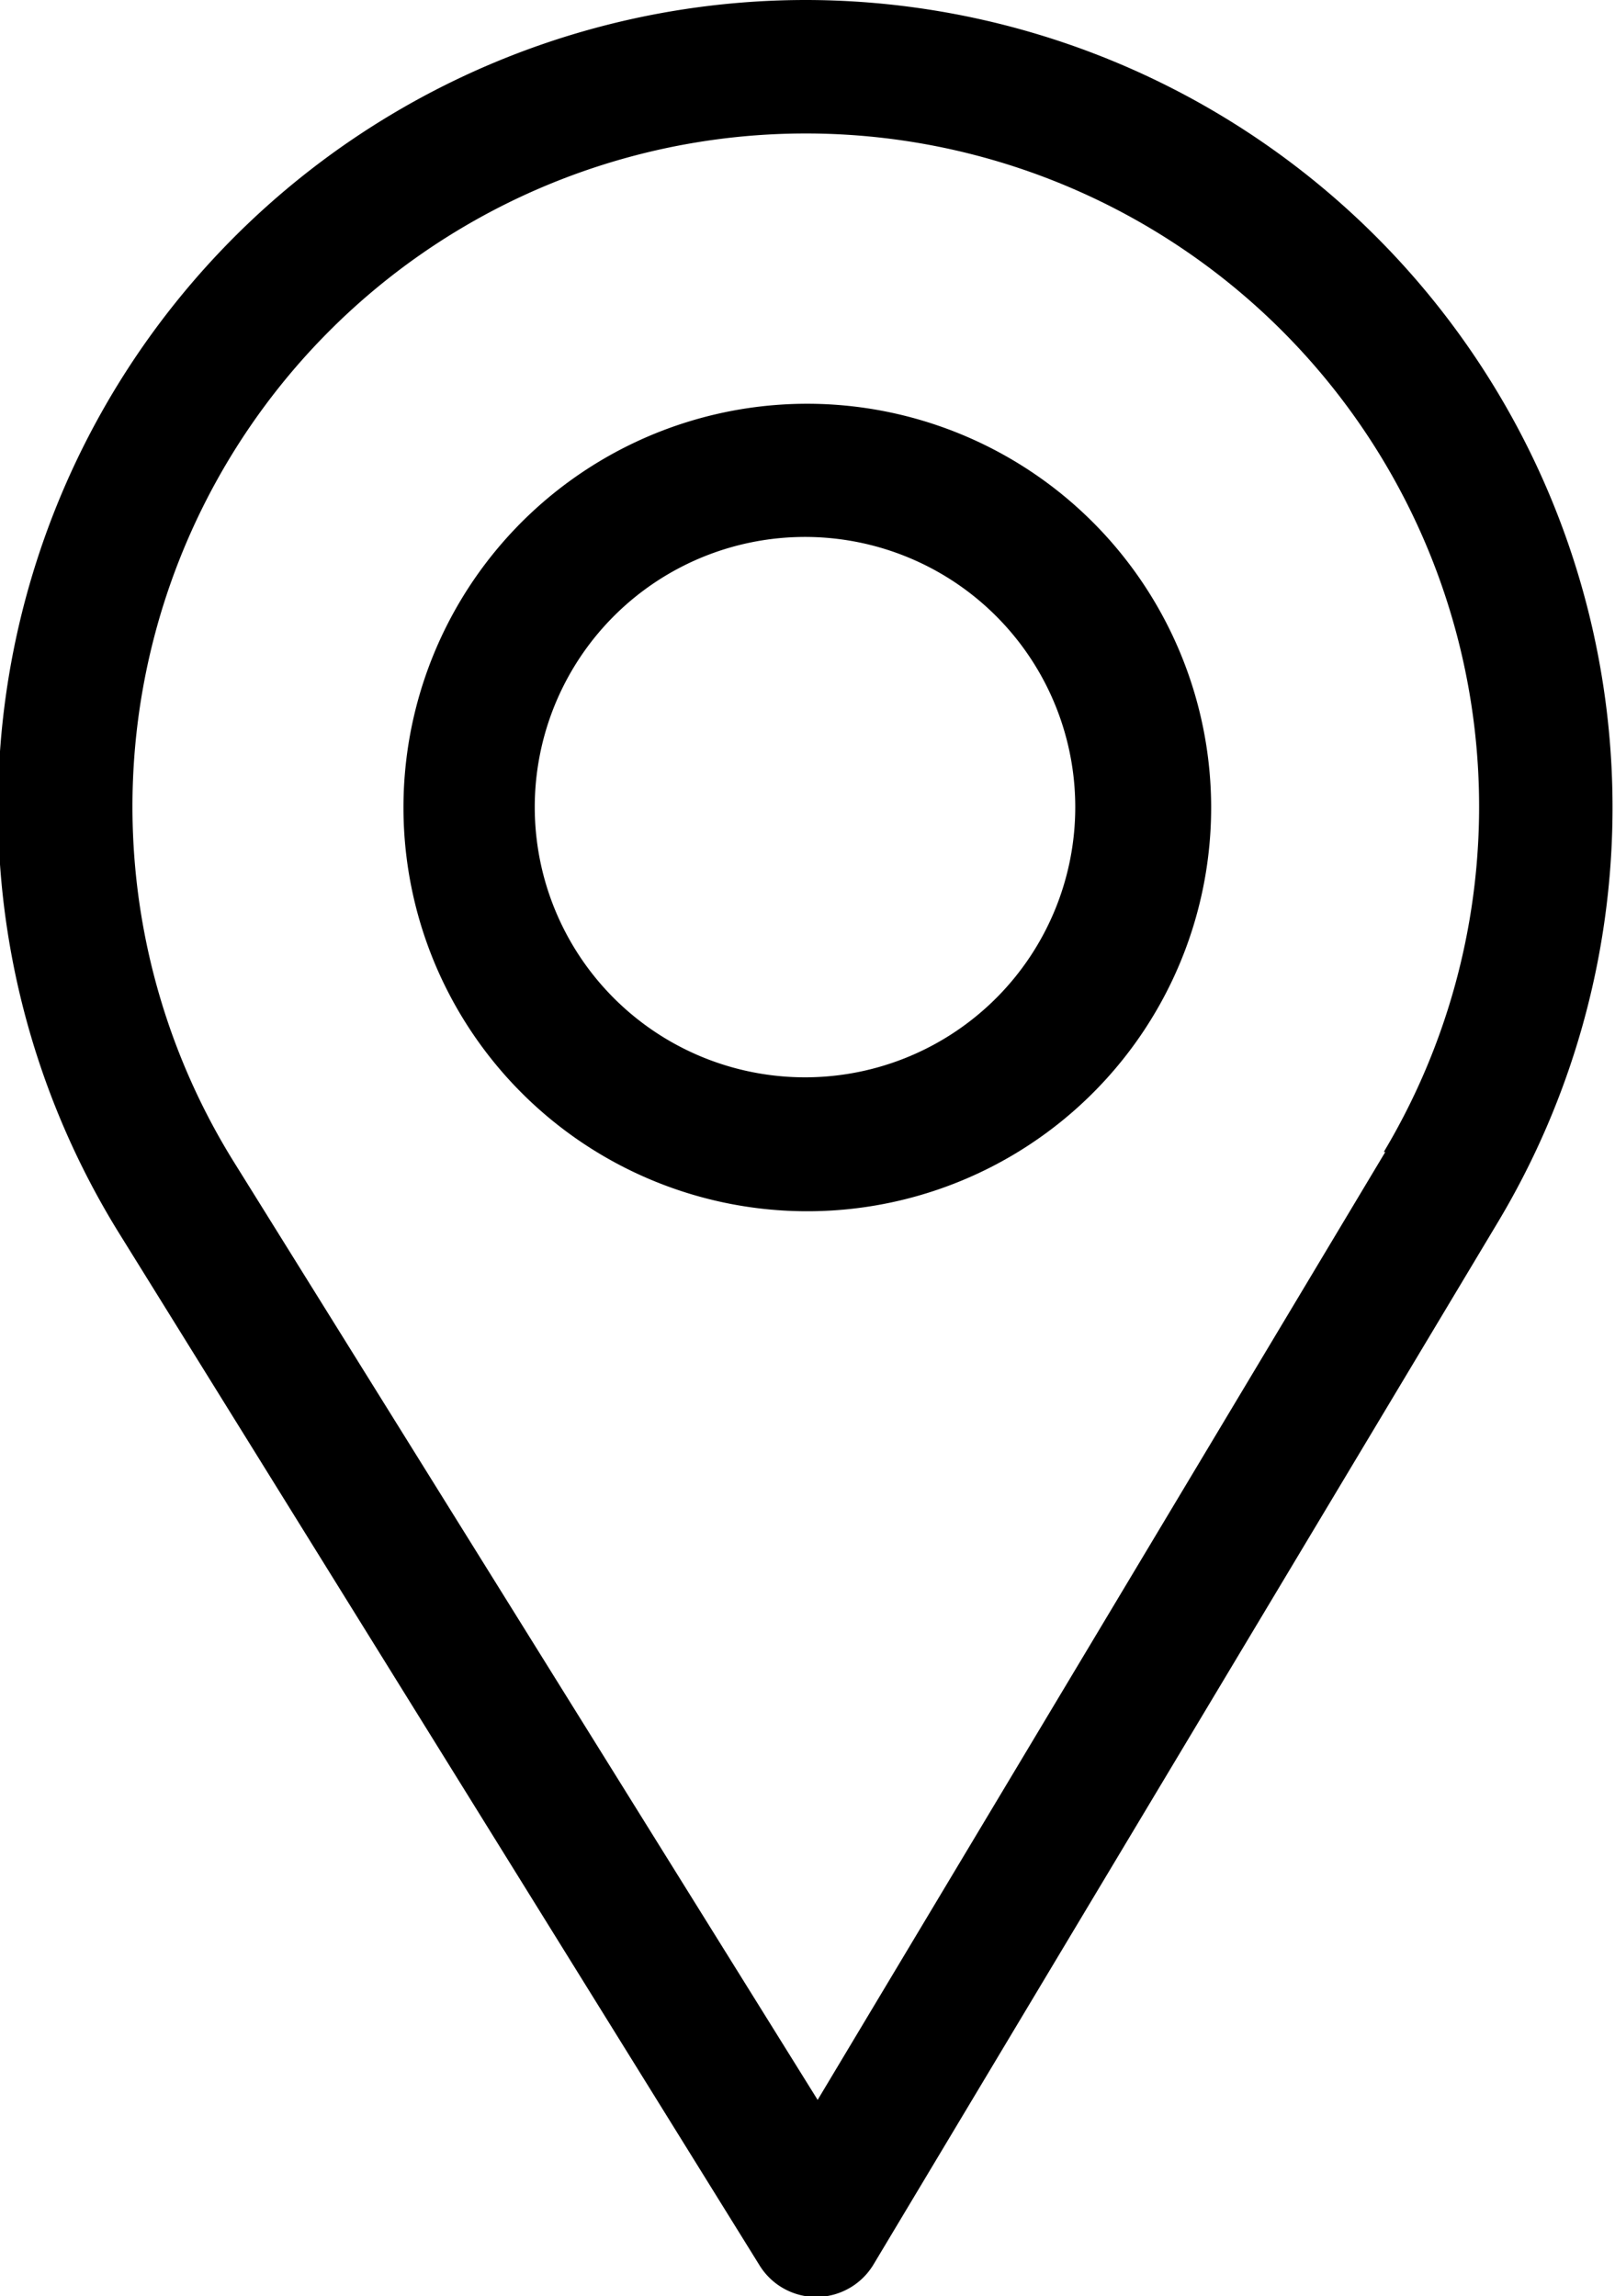
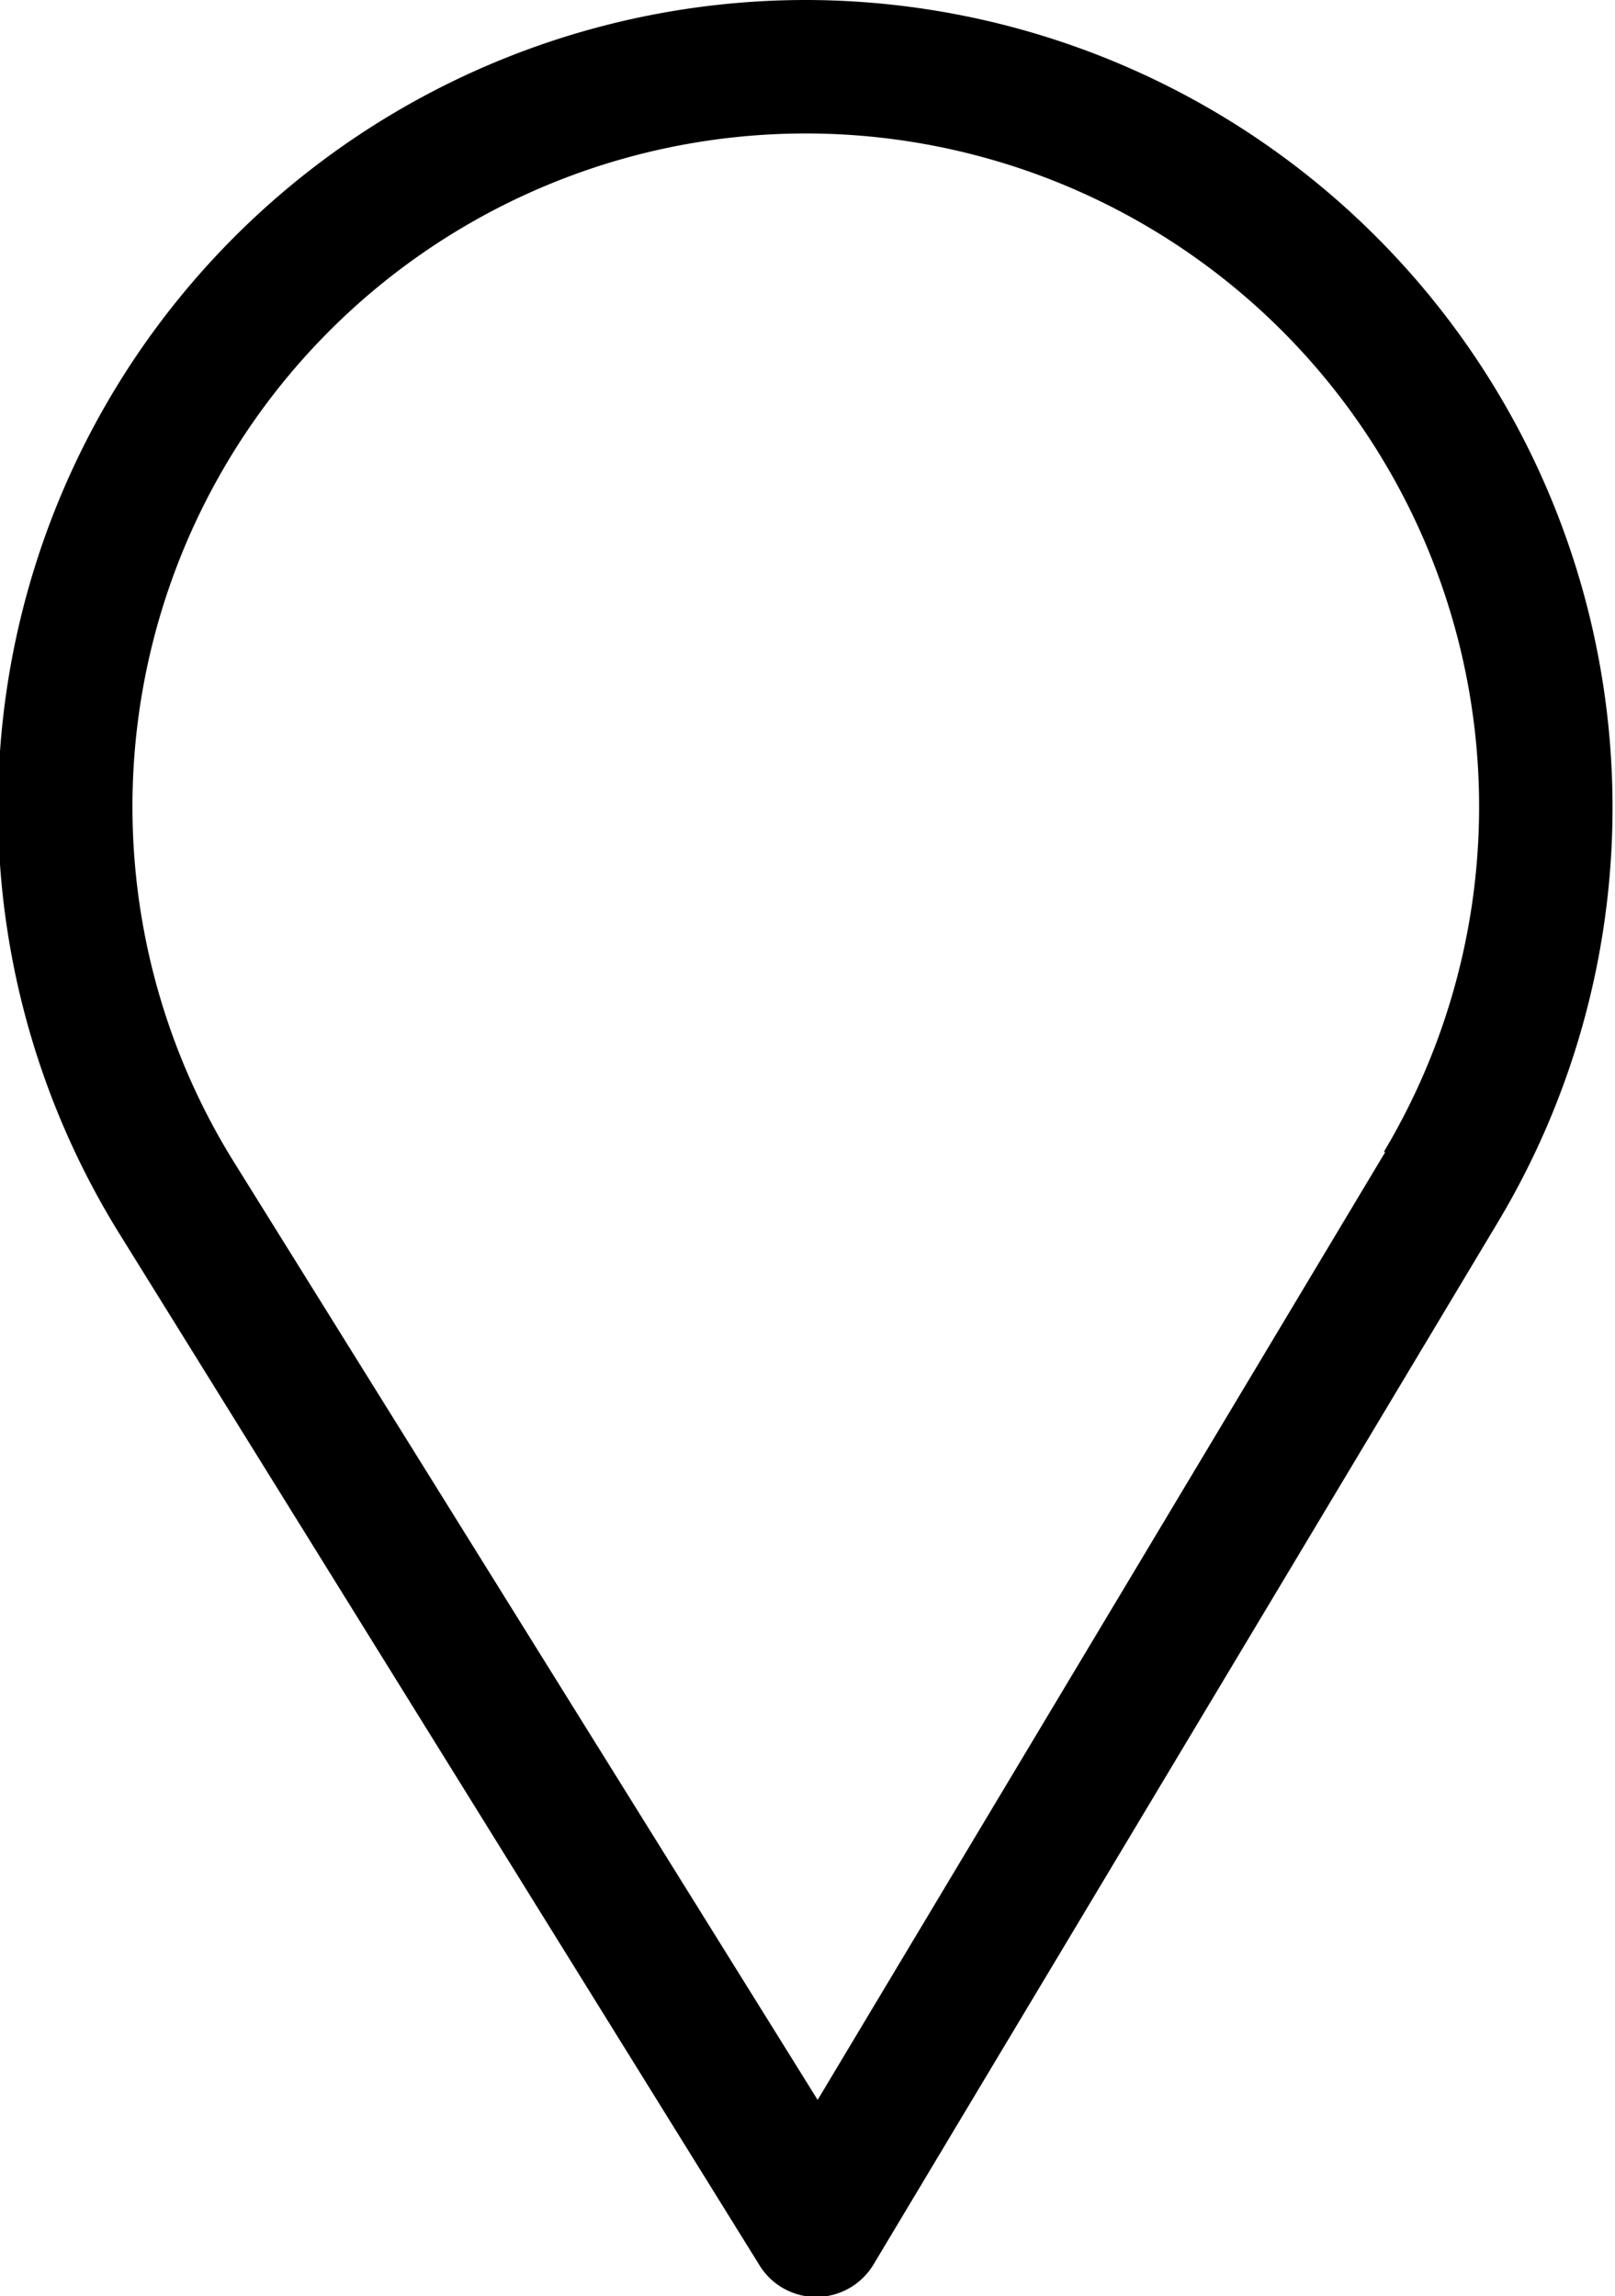
<svg xmlns="http://www.w3.org/2000/svg" id="Capa_1" data-name="Capa 1" viewBox="0 0 42.19 60">
  <path d="M1000,0a21.11,21.11,0,0,0-18,32.19l16.75,27a1.74,1.74,0,0,0,1.49.83h0a1.75,1.75,0,0,0,1.49-.85l16.32-27.25A21.1,21.1,0,0,0,1000,0Zm15.1,30.1-14.83,24.77L985,30.33a17.59,17.59,0,1,1,30.06-.23Z" transform="translate(-978.91)" />
-   <path d="M1000,10.55a10.55,10.55,0,1,0,10.55,10.54A10.56,10.56,0,0,0,1000,10.55Zm0,17.6a7.06,7.06,0,1,1,7-7.06A7.06,7.06,0,0,1,1000,28.15Z" transform="translate(-978.91)" />
</svg>